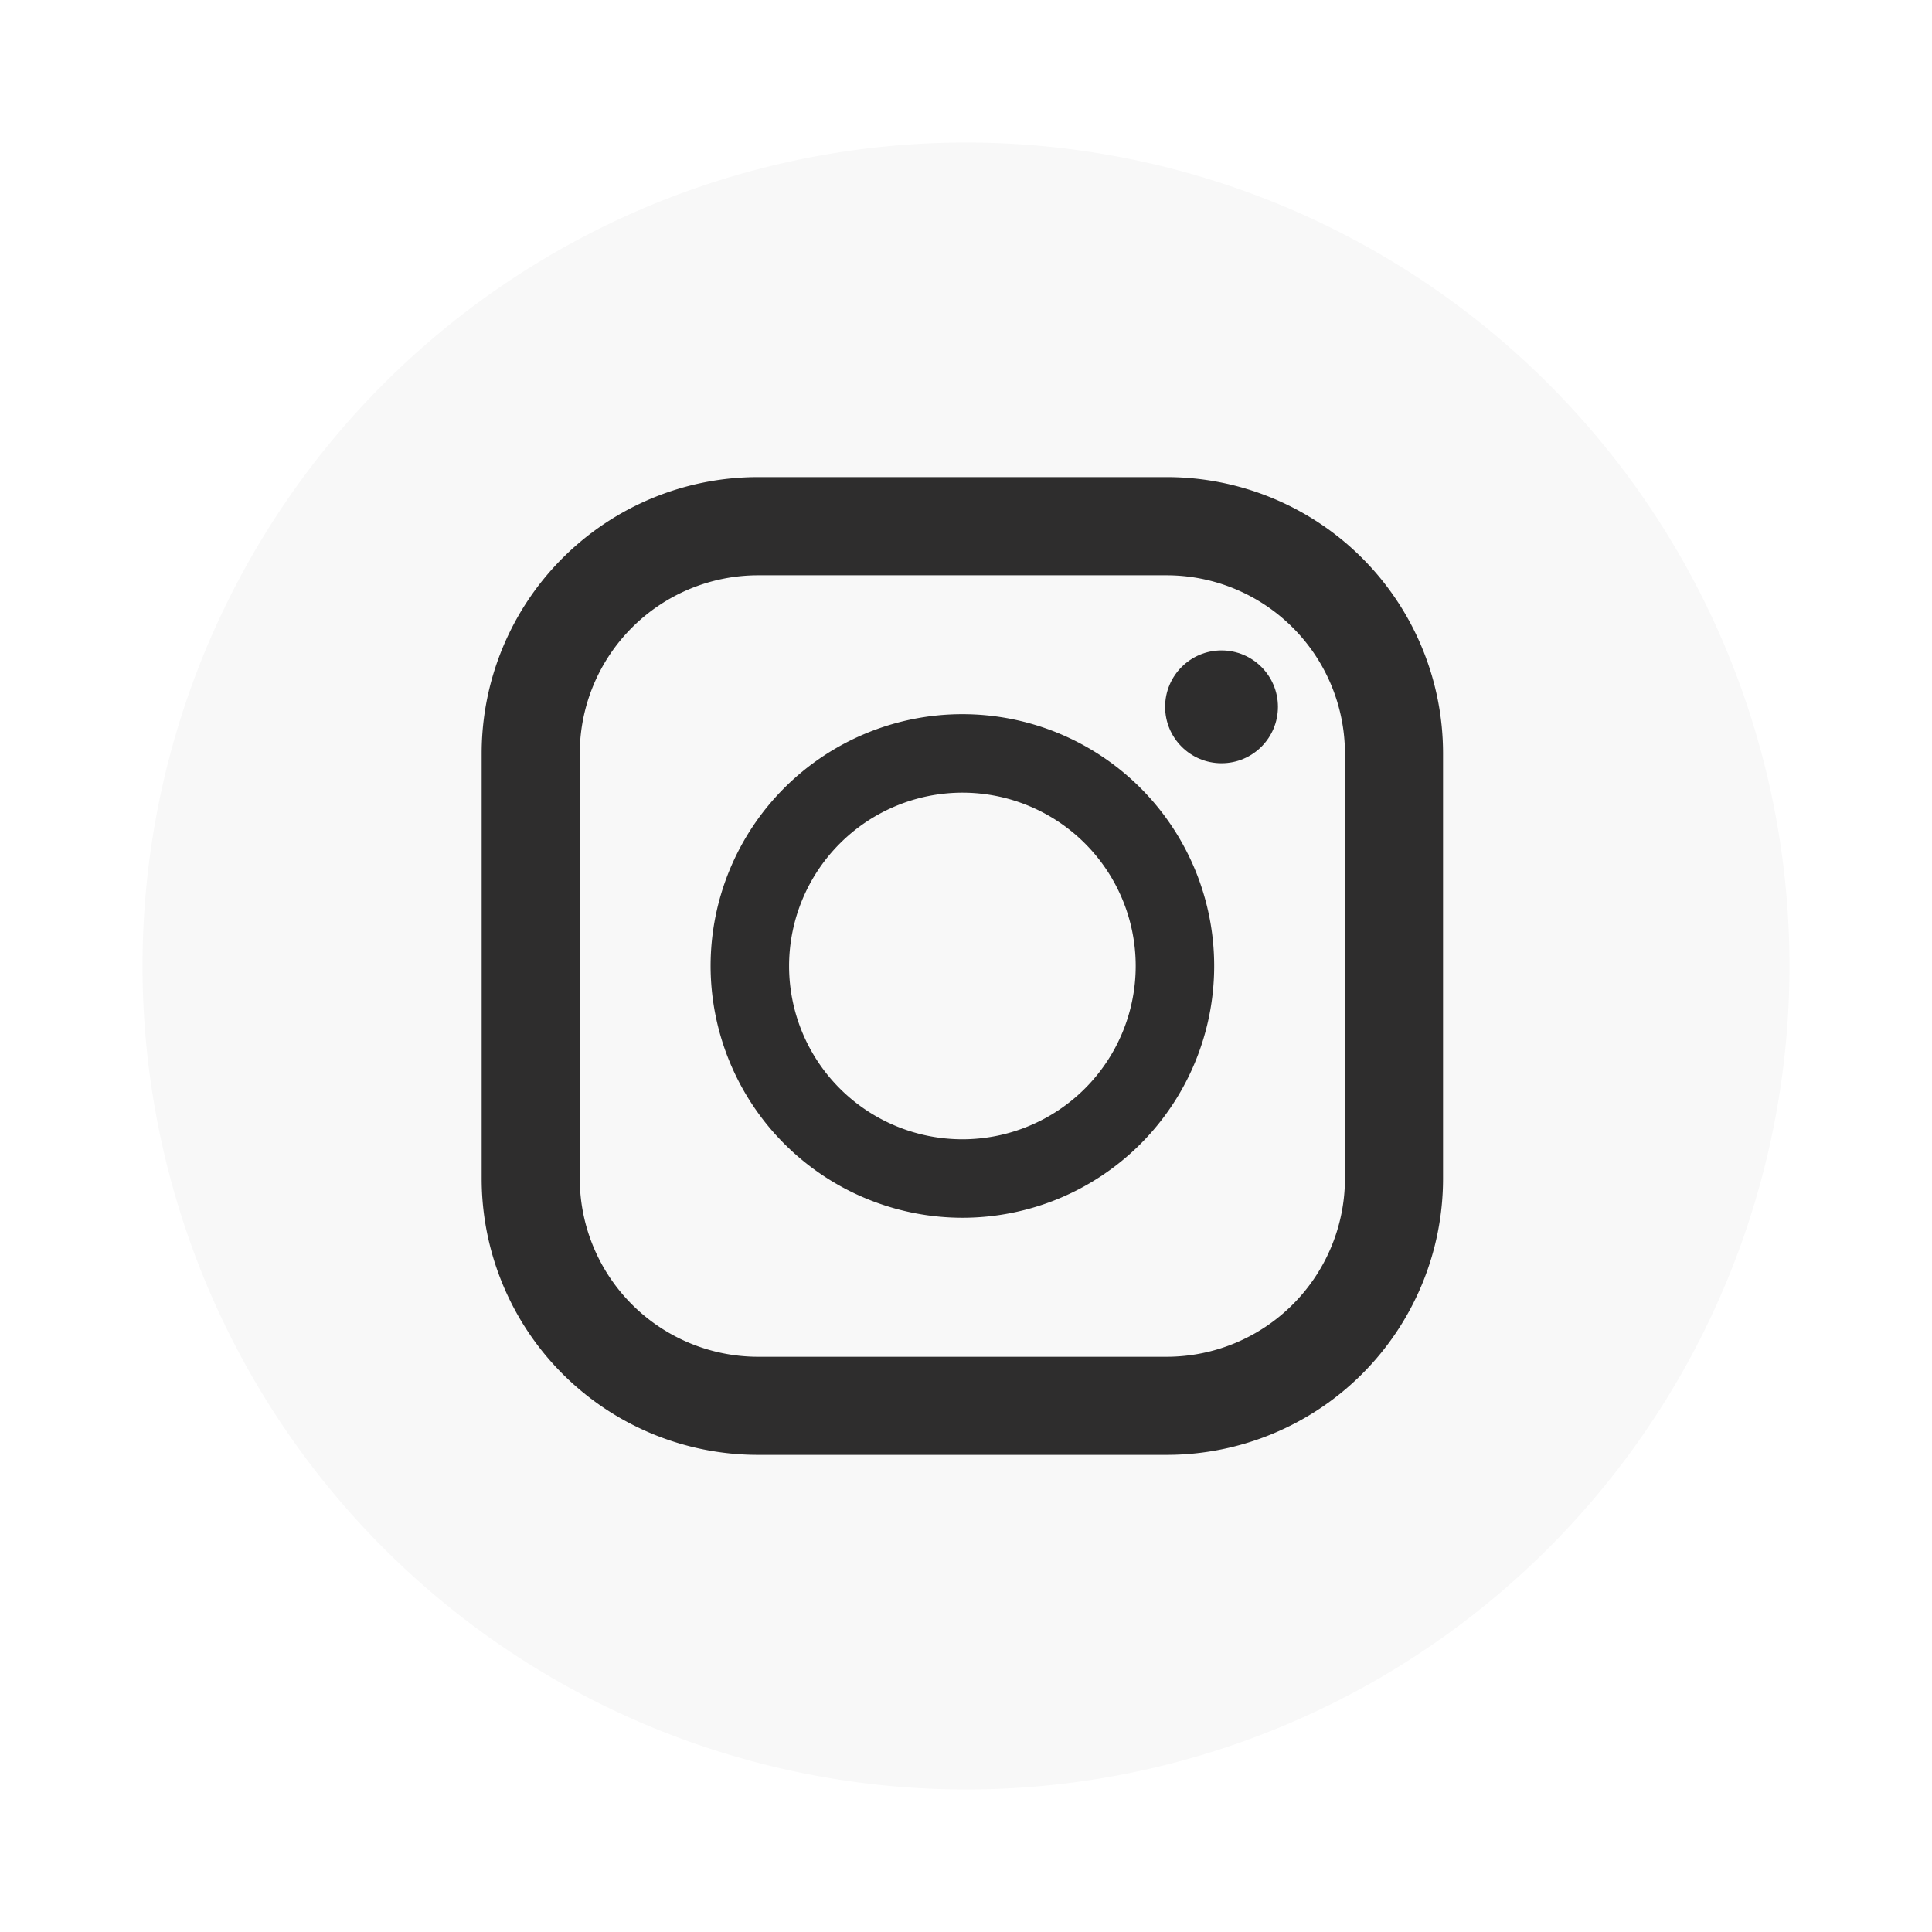
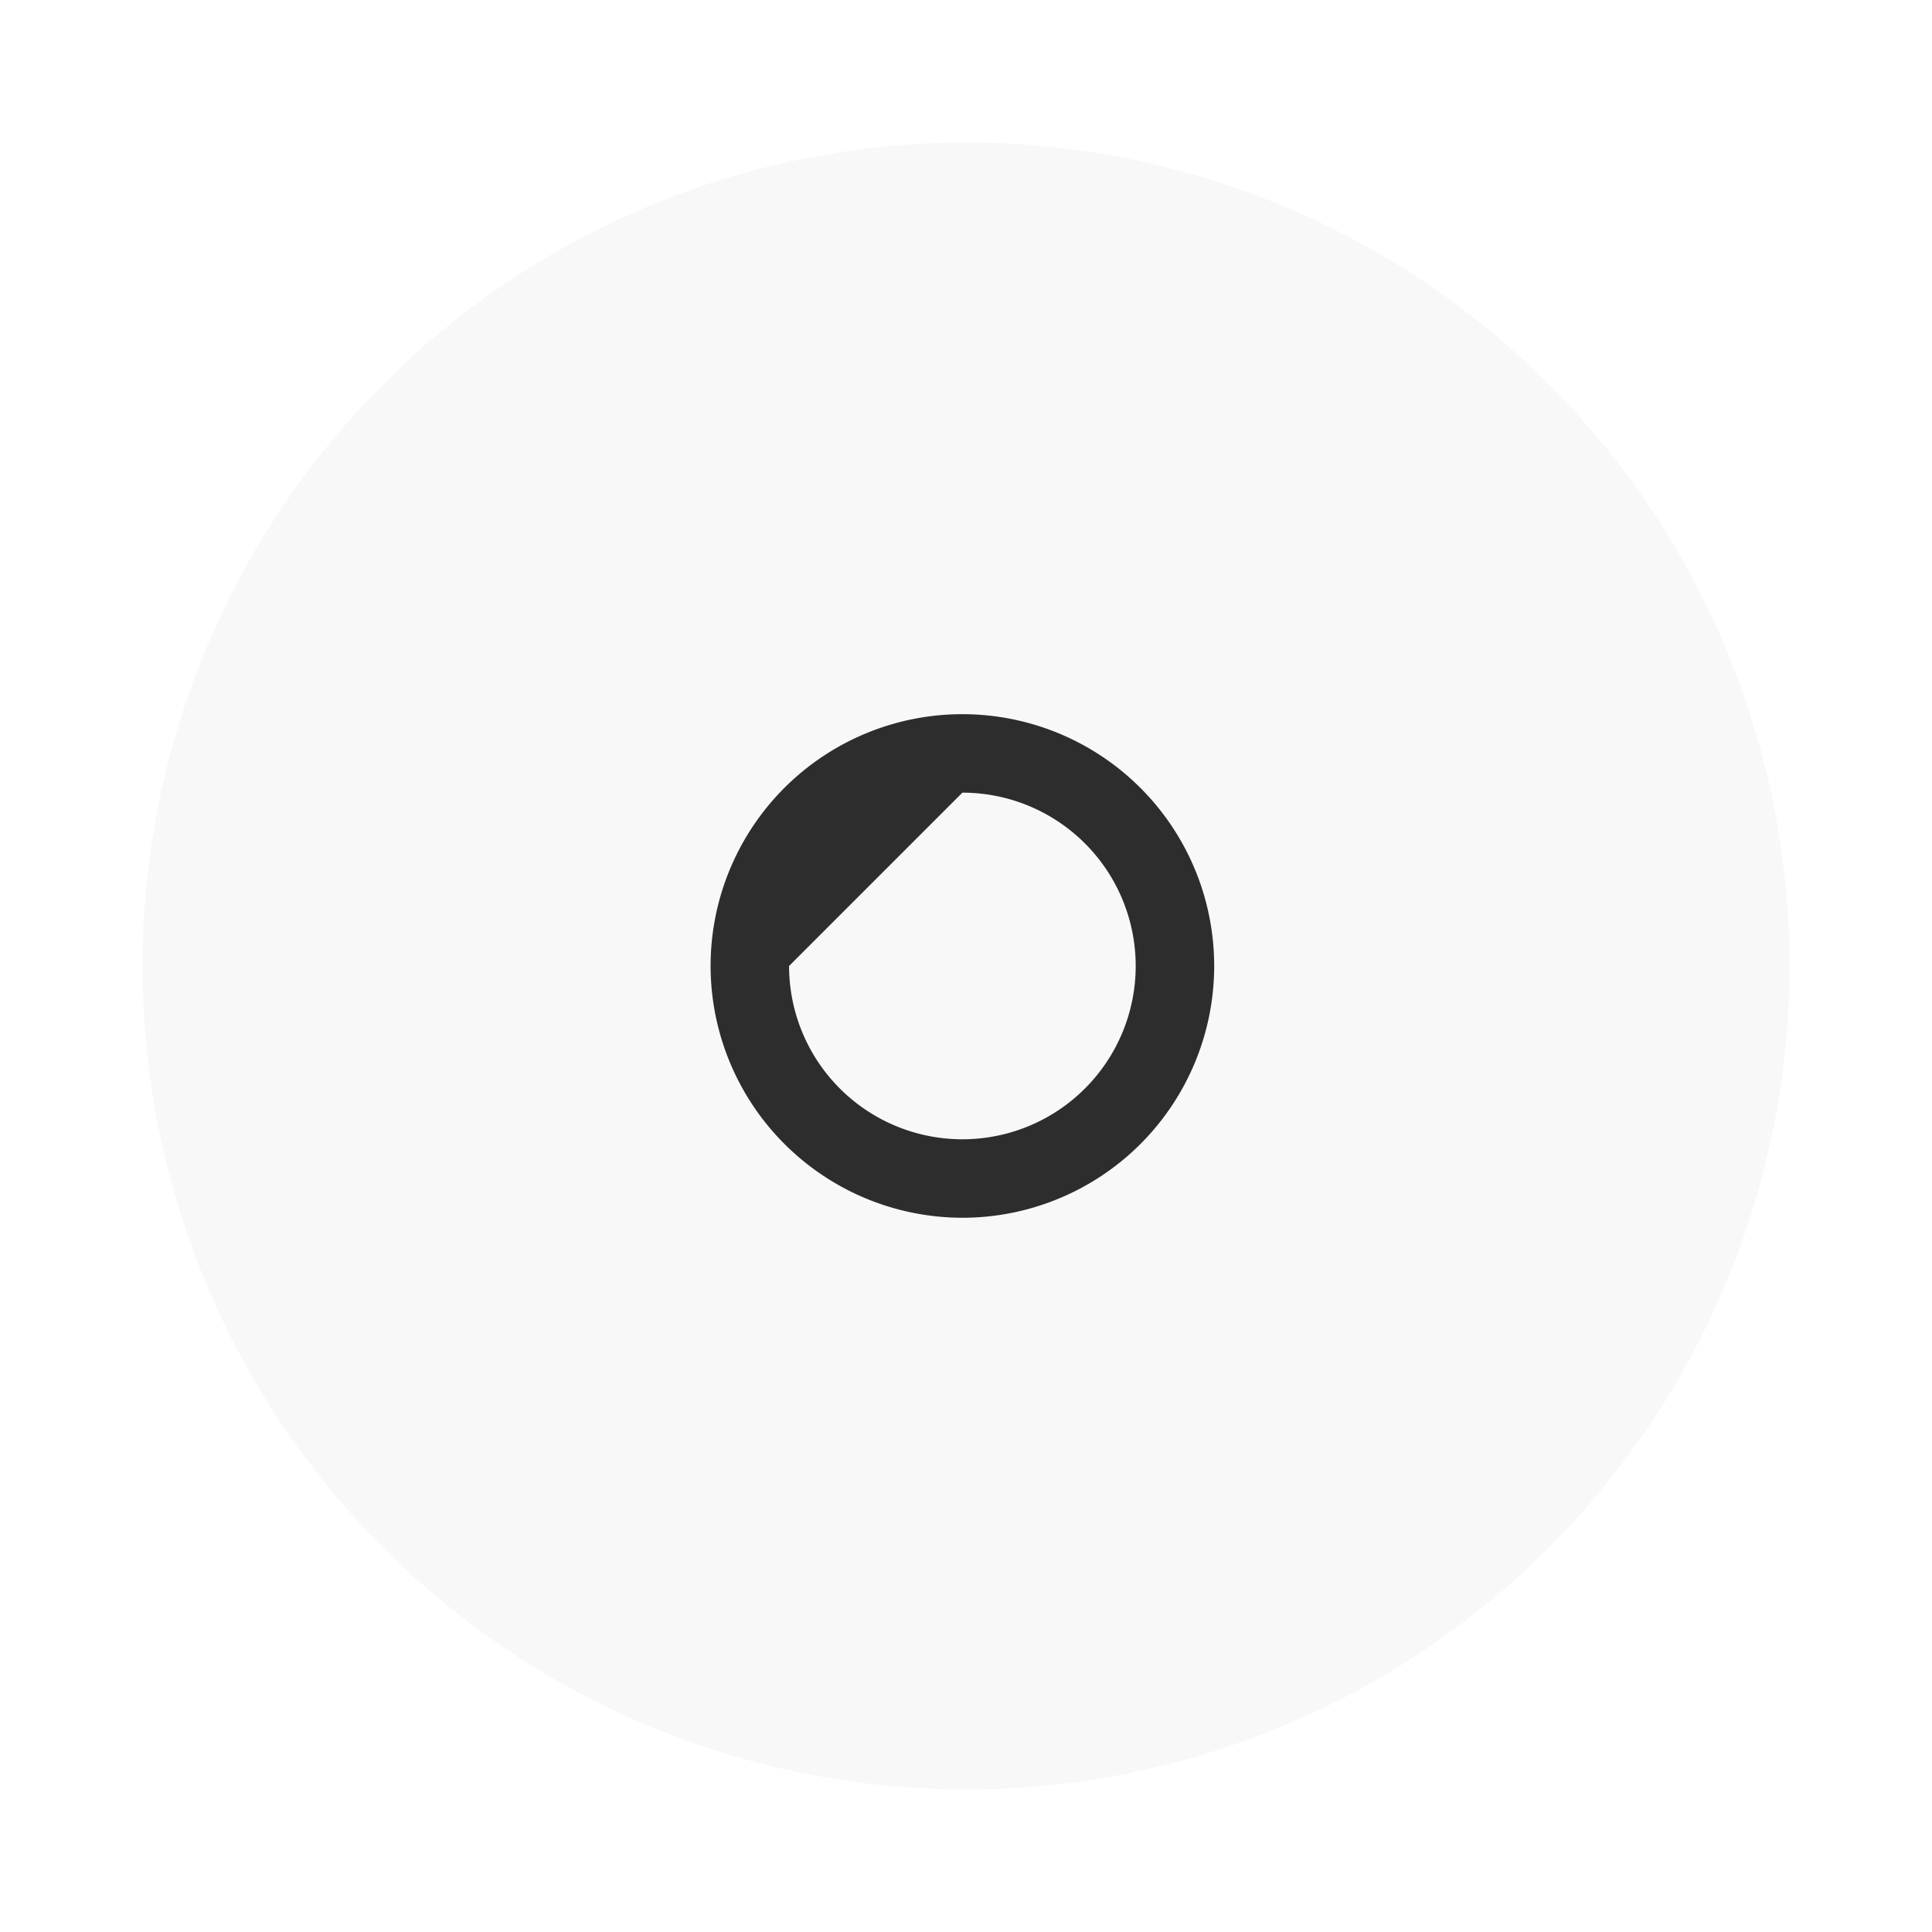
<svg xmlns="http://www.w3.org/2000/svg" width="61" height="61" viewBox="0 0 61 61">
  <defs>
    <filter id="パス_11052" x="0" y="0" width="61" height="61" filterUnits="userSpaceOnUse">
      <feOffset input="SourceAlpha" />
      <feGaussianBlur stdDeviation="1.5" result="blur" />
      <feFlood flood-opacity="0.302" />
      <feComposite operator="in" in2="blur" />
      <feComposite in="SourceGraphic" />
    </filter>
  </defs>
  <g id="グループ_502" data-name="グループ 502" transform="translate(-8.5 -477.5)">
    <g transform="matrix(1, 0, 0, 1, 8.5, 477.5)" filter="url(#パス_11052)">
      <path id="パス_11052-2" data-name="パス 11052" d="M26,0A26,26,0,1,1,0,26,26,26,0,0,1,26,0Z" transform="translate(4.5 4.5)" fill="#f8f8f8" />
    </g>
    <g id="インスタグラムのシンプルなロゴのアイコン_1" data-name="インスタグラムのシンプルなロゴのアイコン 1" transform="translate(23.708 492.564)">
-       <path id="パス_10917" data-name="パス 10917" d="M25.912,0H13.005A8.724,8.724,0,0,0,4.281,8.724V22.147a8.724,8.724,0,0,0,8.724,8.724H25.911a8.724,8.724,0,0,0,8.724-8.724V8.724A8.724,8.724,0,0,0,25.912,0ZM7.378,8.724A5.633,5.633,0,0,1,13.005,3.1H25.911a5.633,5.633,0,0,1,5.627,5.627V22.147a5.633,5.633,0,0,1-5.627,5.627H13.005a5.633,5.633,0,0,1-5.627-5.627Z" transform="translate(-4.281)" fill="#2e2d2d" />
-       <path id="パス_10918" data-name="パス 10918" d="M132.1,140.045a7.95,7.95,0,1,0-7.95-7.95A7.959,7.959,0,0,0,132.1,140.045Zm0-13.422a5.472,5.472,0,1,1-5.472,5.472A5.478,5.478,0,0,1,132.1,126.623Z" transform="translate(-116.922 -116.66)" fill="#2e2d2d" />
-       <ellipse id="楕円形_1" data-name="楕円形 1" cx="1.781" cy="1.781" rx="1.781" ry="1.781" transform="translate(21.579 5.472)" fill="#2e2d2d" />
+       <path id="パス_10918" data-name="パス 10918" d="M132.1,140.045a7.95,7.95,0,1,0-7.95-7.95A7.959,7.959,0,0,0,132.1,140.045Zm0-13.422a5.472,5.472,0,1,1-5.472,5.472Z" transform="translate(-116.922 -116.66)" fill="#2e2d2d" />
    </g>
  </g>
</svg>